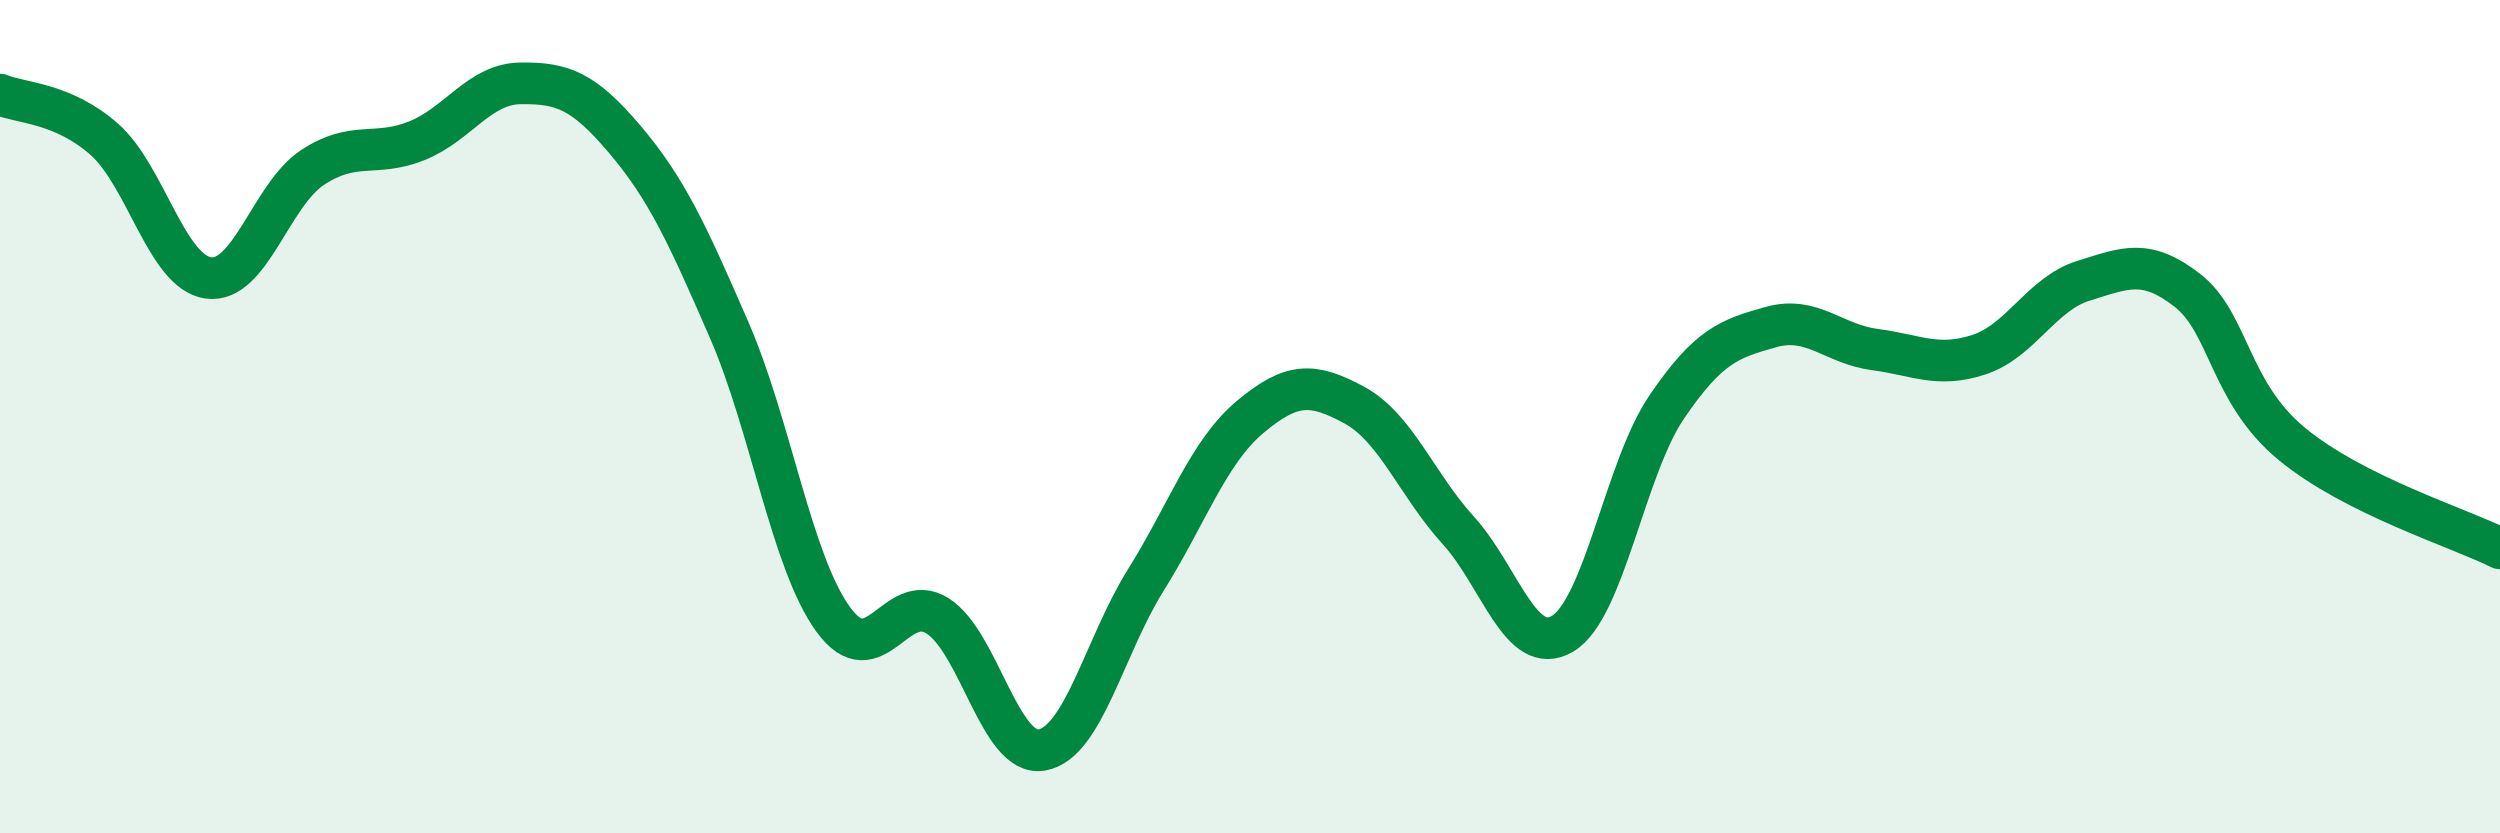
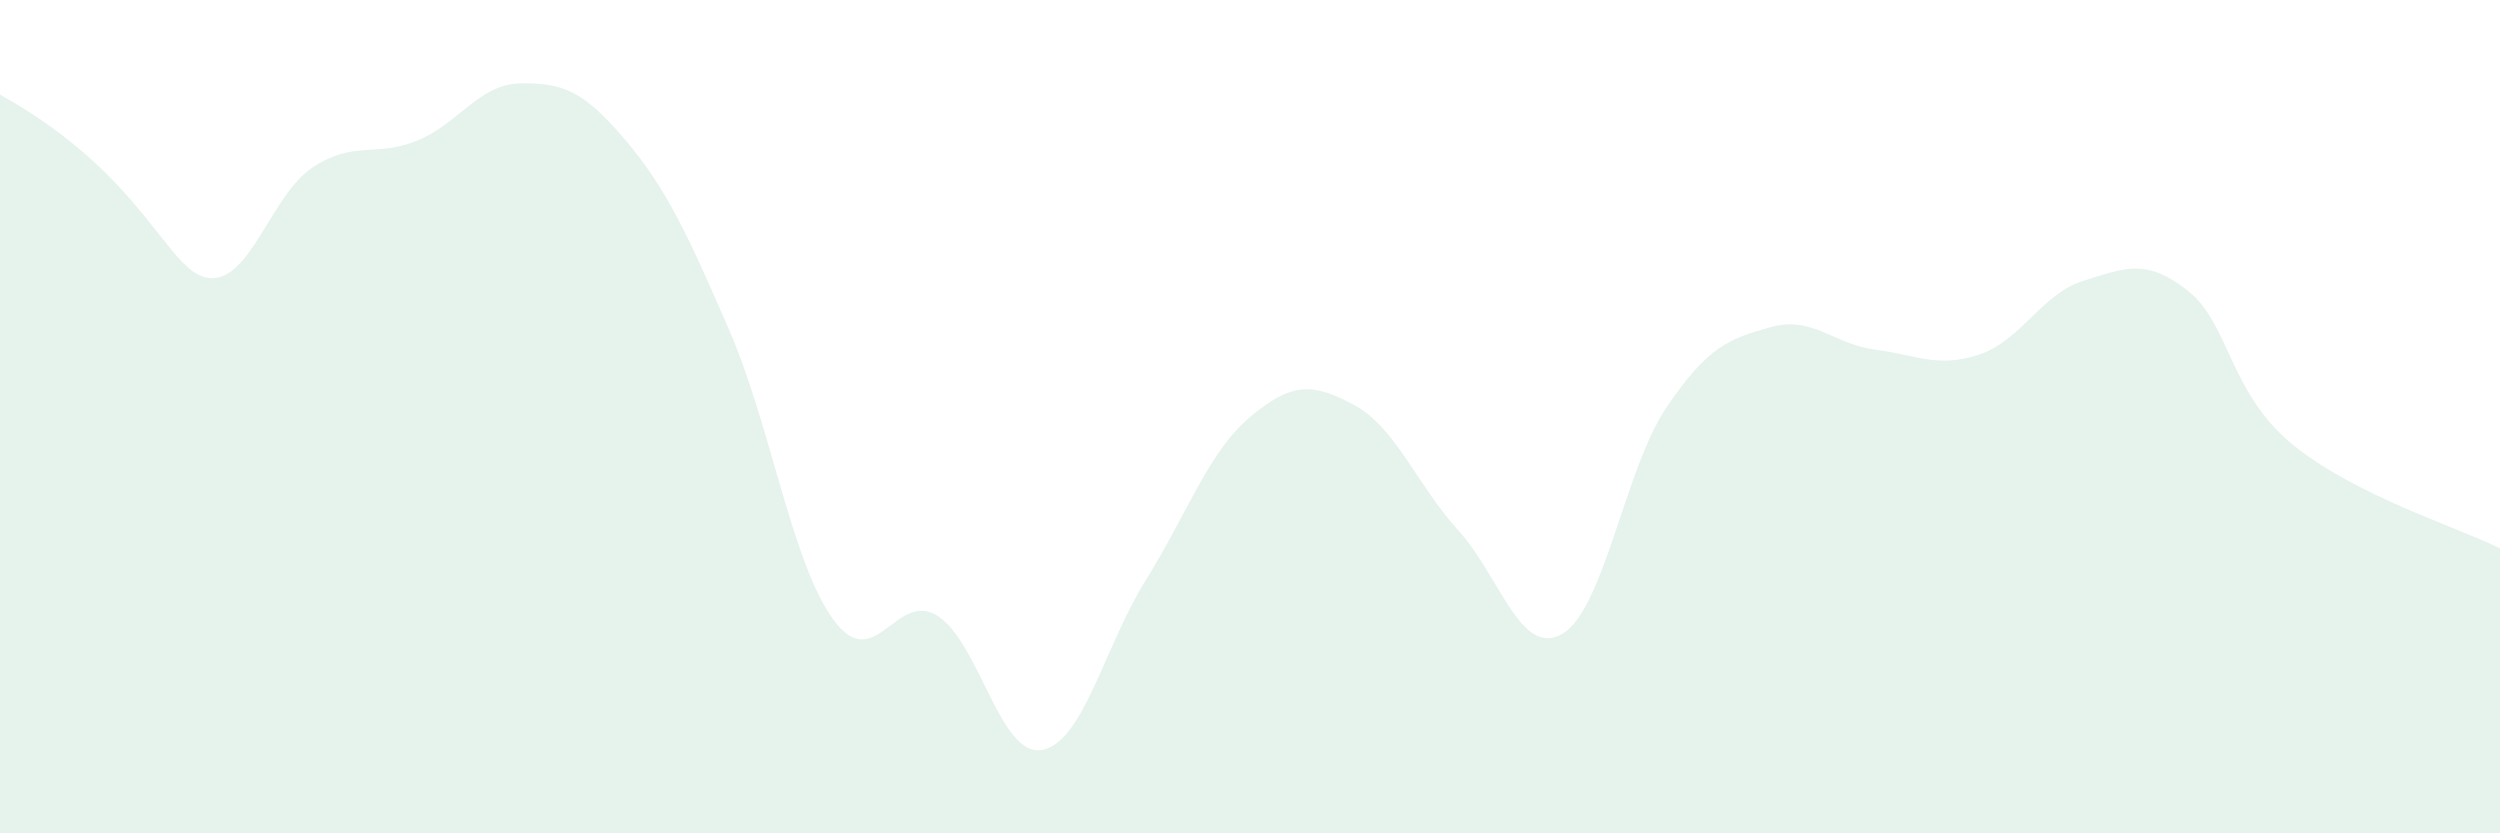
<svg xmlns="http://www.w3.org/2000/svg" width="60" height="20" viewBox="0 0 60 20">
-   <path d="M 0,2.27 C 0.5,2.48 1.5,2.46 2.5,3.34 C 3.5,4.22 4,6.53 5,6.67 C 6,6.81 6.5,4.68 7.5,4.02 C 8.5,3.36 9,3.78 10,3.38 C 11,2.98 11.5,2.01 12.5,2 C 13.5,1.99 14,2.17 15,3.35 C 16,4.53 16.5,5.62 17.5,7.92 C 18.5,10.22 19,13.5 20,14.87 C 21,16.24 21.5,14.15 22.5,14.78 C 23.5,15.41 24,18.17 25,18 C 26,17.83 26.5,15.52 27.5,13.92 C 28.5,12.32 29,10.85 30,10.01 C 31,9.17 31.5,9.18 32.5,9.72 C 33.5,10.26 34,11.63 35,12.73 C 36,13.83 36.5,15.8 37.5,15.21 C 38.5,14.62 39,11.24 40,9.77 C 41,8.3 41.5,8.13 42.5,7.85 C 43.5,7.57 44,8.26 45,8.39 C 46,8.52 46.5,8.84 47.5,8.51 C 48.5,8.18 49,7.05 50,6.74 C 51,6.43 51.5,6.19 52.5,6.97 C 53.5,7.75 53.5,9.41 55,10.65 C 56.5,11.89 59,12.66 60,13.16L60 20L0 20Z" fill="#008740" opacity="0.1" stroke-linecap="round" stroke-linejoin="round" />
-   <path d="M 0,2.27 C 0.5,2.48 1.5,2.46 2.5,3.34 C 3.5,4.22 4,6.53 5,6.67 C 6,6.81 6.5,4.68 7.5,4.02 C 8.5,3.36 9,3.78 10,3.38 C 11,2.98 11.5,2.01 12.5,2 C 13.5,1.99 14,2.17 15,3.35 C 16,4.53 16.5,5.62 17.5,7.92 C 18.5,10.22 19,13.5 20,14.87 C 21,16.24 21.5,14.15 22.5,14.78 C 23.5,15.41 24,18.17 25,18 C 26,17.83 26.5,15.52 27.5,13.92 C 28.5,12.32 29,10.85 30,10.01 C 31,9.17 31.5,9.18 32.5,9.72 C 33.5,10.26 34,11.63 35,12.73 C 36,13.83 36.5,15.8 37.5,15.21 C 38.5,14.62 39,11.24 40,9.77 C 41,8.3 41.5,8.13 42.5,7.85 C 43.5,7.57 44,8.26 45,8.39 C 46,8.52 46.5,8.84 47.5,8.51 C 48.5,8.18 49,7.05 50,6.74 C 51,6.43 51.5,6.19 52.5,6.97 C 53.5,7.75 53.5,9.41 55,10.65 C 56.5,11.89 59,12.66 60,13.16" stroke="#008740" stroke-width="1" fill="none" stroke-linecap="round" stroke-linejoin="round" />
+   <path d="M 0,2.27 C 3.5,4.22 4,6.53 5,6.67 C 6,6.81 6.5,4.68 7.5,4.02 C 8.5,3.36 9,3.78 10,3.38 C 11,2.98 11.5,2.01 12.5,2 C 13.5,1.99 14,2.17 15,3.35 C 16,4.53 16.5,5.62 17.5,7.92 C 18.5,10.22 19,13.5 20,14.87 C 21,16.24 21.5,14.15 22.5,14.78 C 23.5,15.41 24,18.17 25,18 C 26,17.83 26.5,15.52 27.5,13.92 C 28.5,12.32 29,10.85 30,10.01 C 31,9.17 31.5,9.18 32.5,9.72 C 33.5,10.26 34,11.63 35,12.73 C 36,13.83 36.5,15.8 37.5,15.21 C 38.5,14.62 39,11.24 40,9.77 C 41,8.3 41.5,8.13 42.5,7.85 C 43.5,7.57 44,8.26 45,8.39 C 46,8.52 46.5,8.84 47.5,8.51 C 48.5,8.18 49,7.05 50,6.74 C 51,6.43 51.5,6.19 52.5,6.97 C 53.5,7.75 53.5,9.41 55,10.65 C 56.5,11.89 59,12.66 60,13.16L60 20L0 20Z" fill="#008740" opacity="0.1" stroke-linecap="round" stroke-linejoin="round" />
</svg>